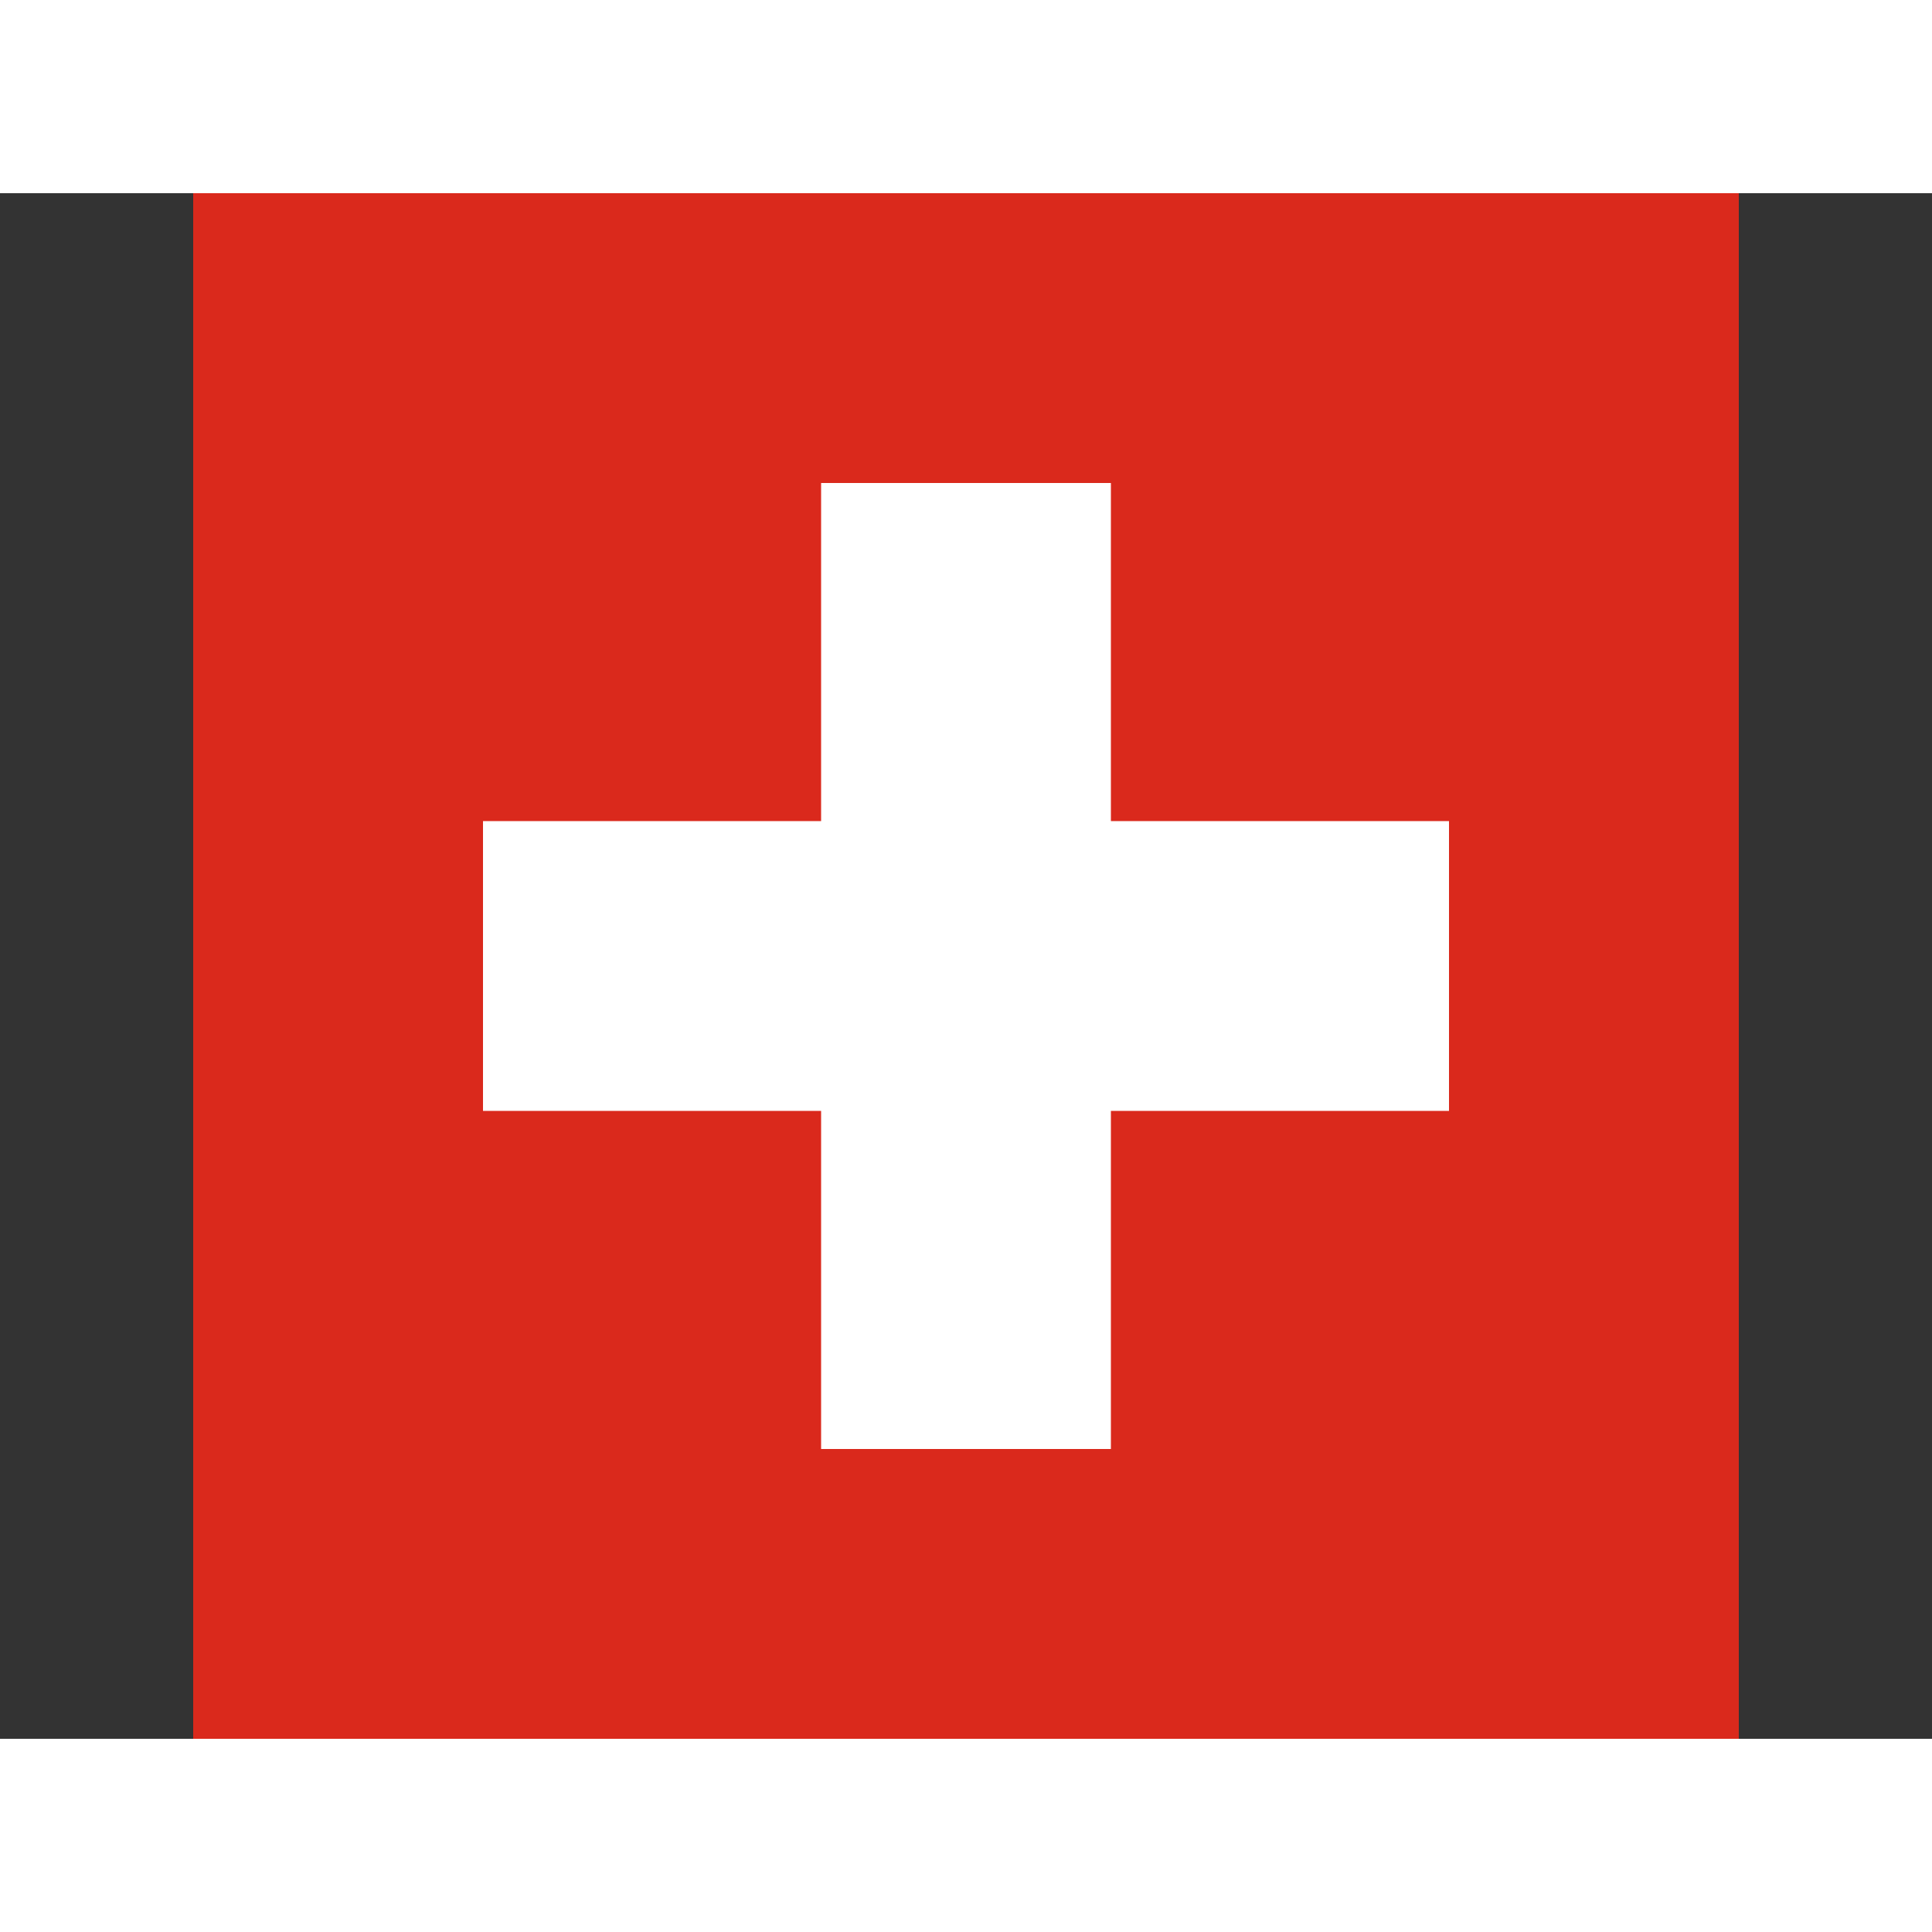
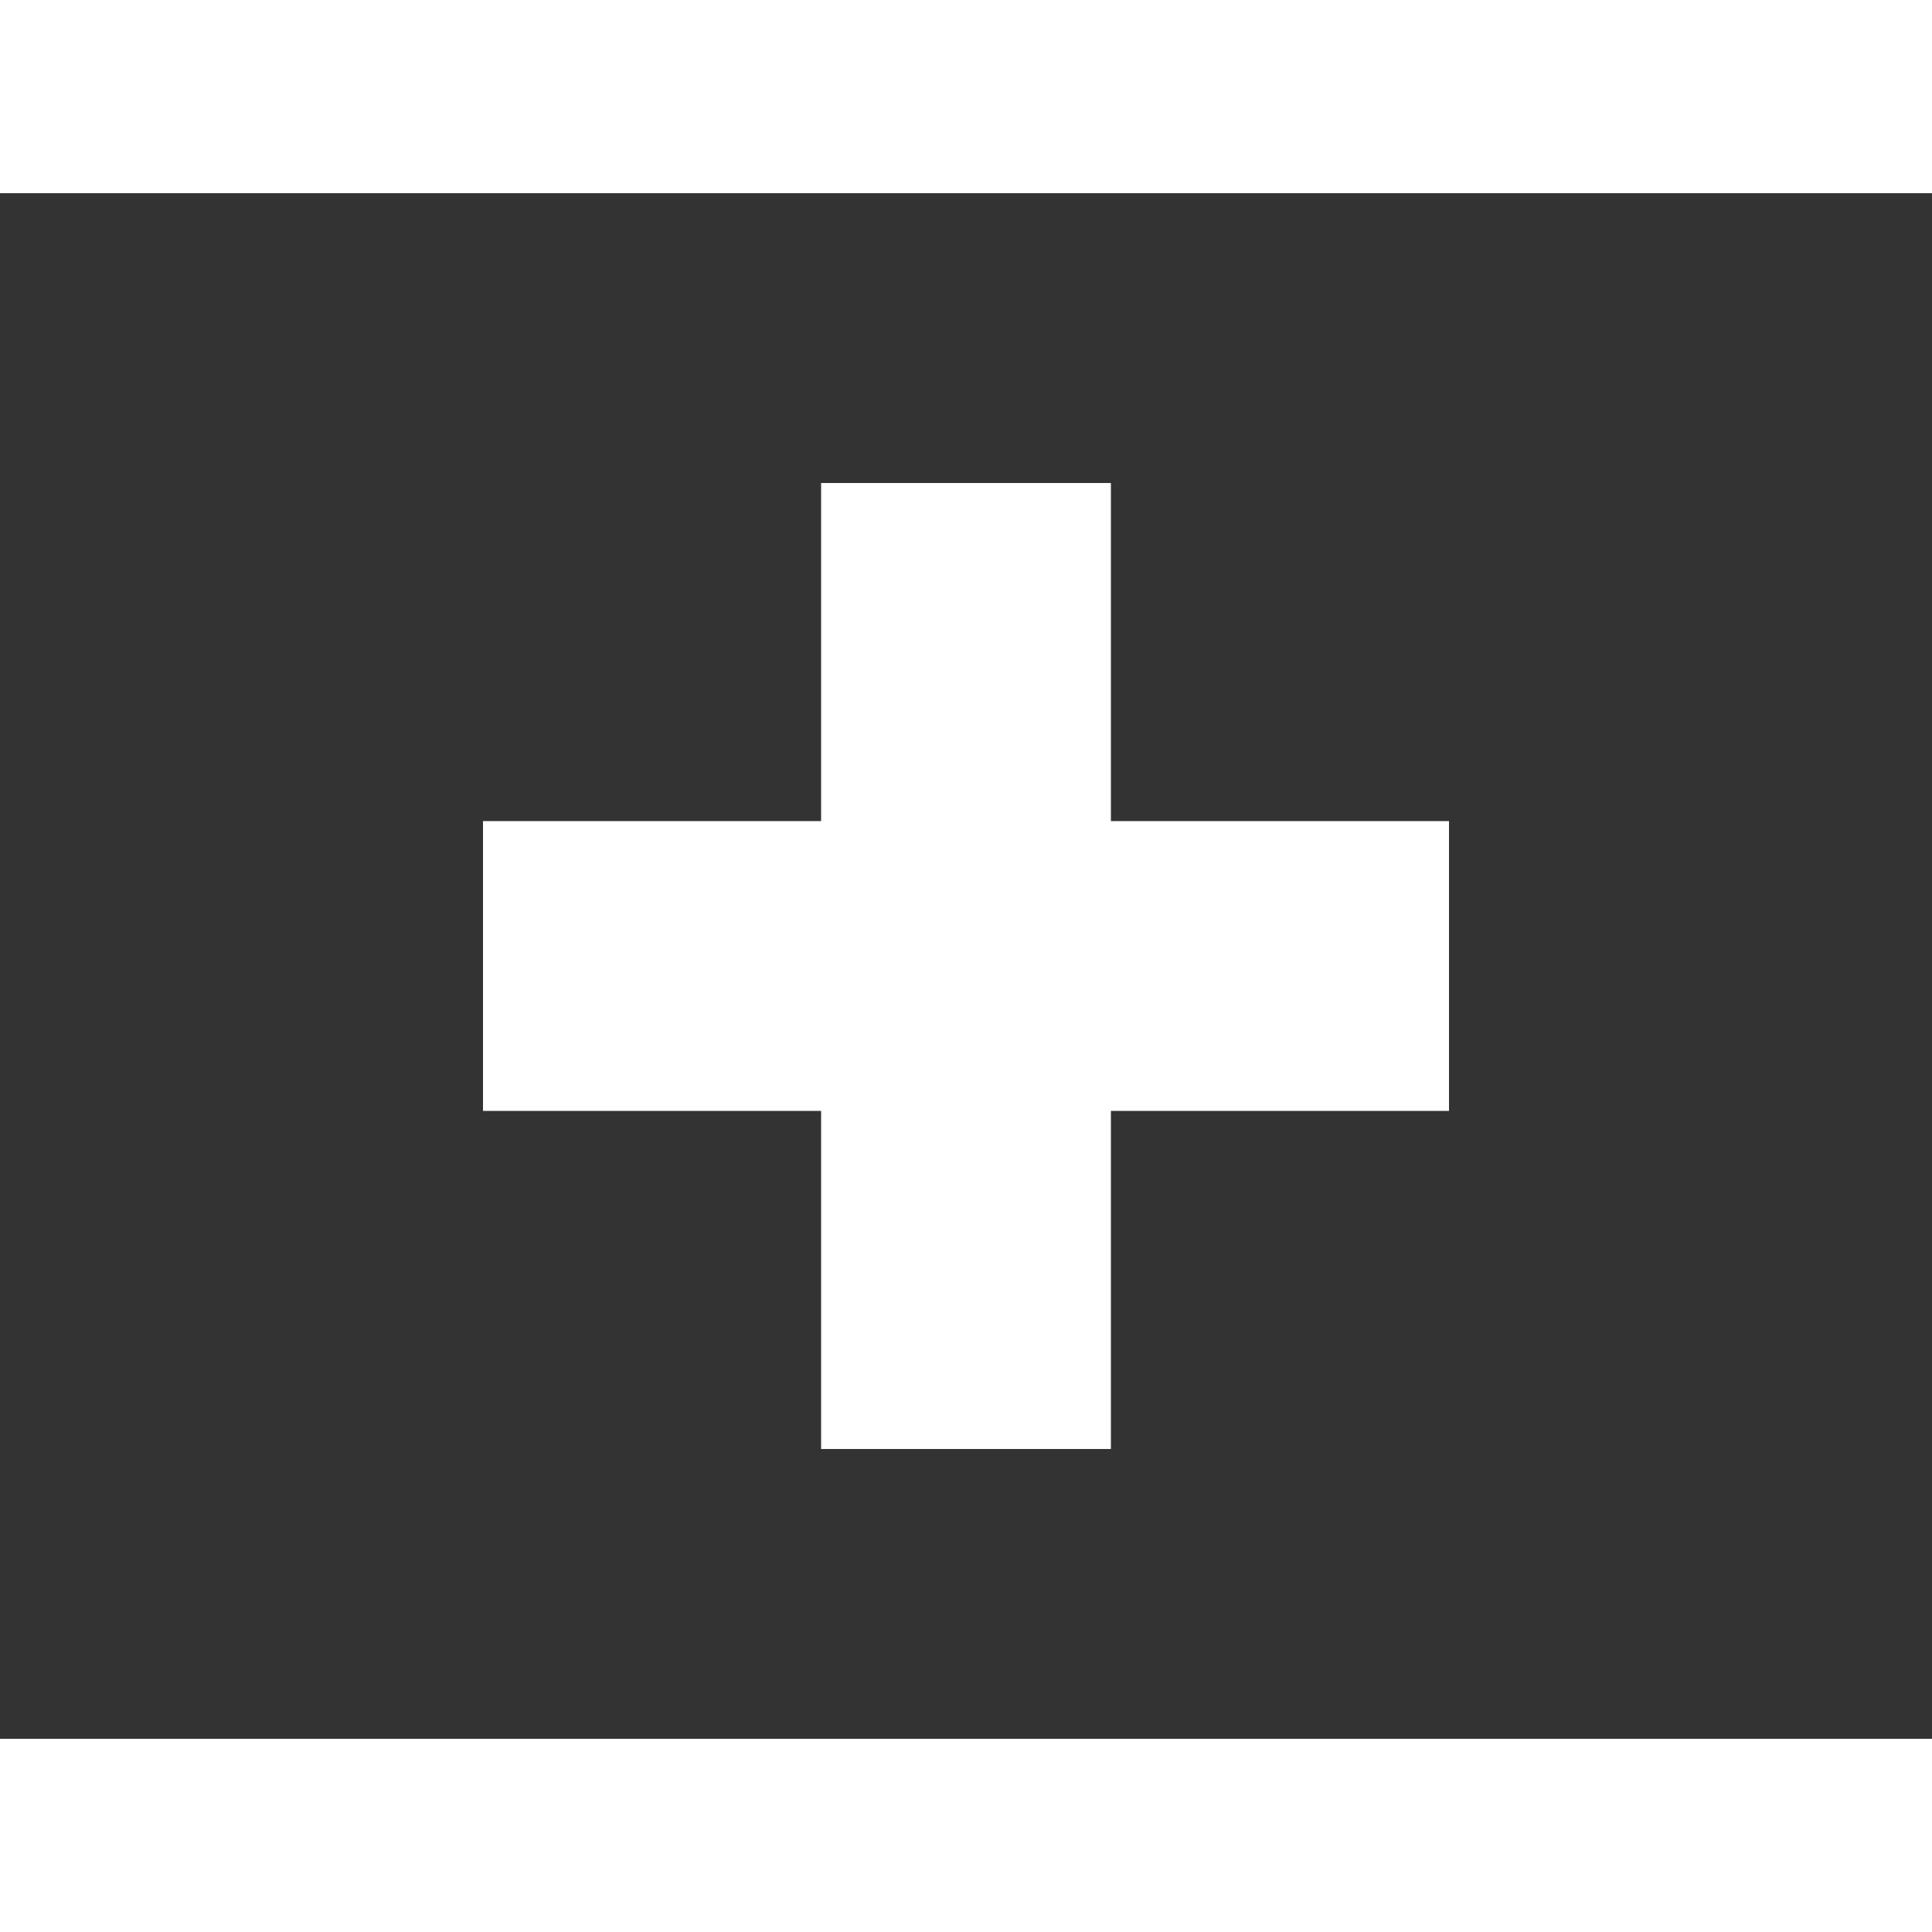
<svg xmlns="http://www.w3.org/2000/svg" width="512" height="512" viewBox="-4 0 40 32">
  <rect x="-4" y="0" width="40" height="32" fill="#333333" stroke="none" />
-   <path d="M0 0h32v32H0z" fill="#da291c" />
  <path d="M13 6h6v7h7v6h-7v7h-6v-7H6v-6h7z" fill="#fff" />
</svg>